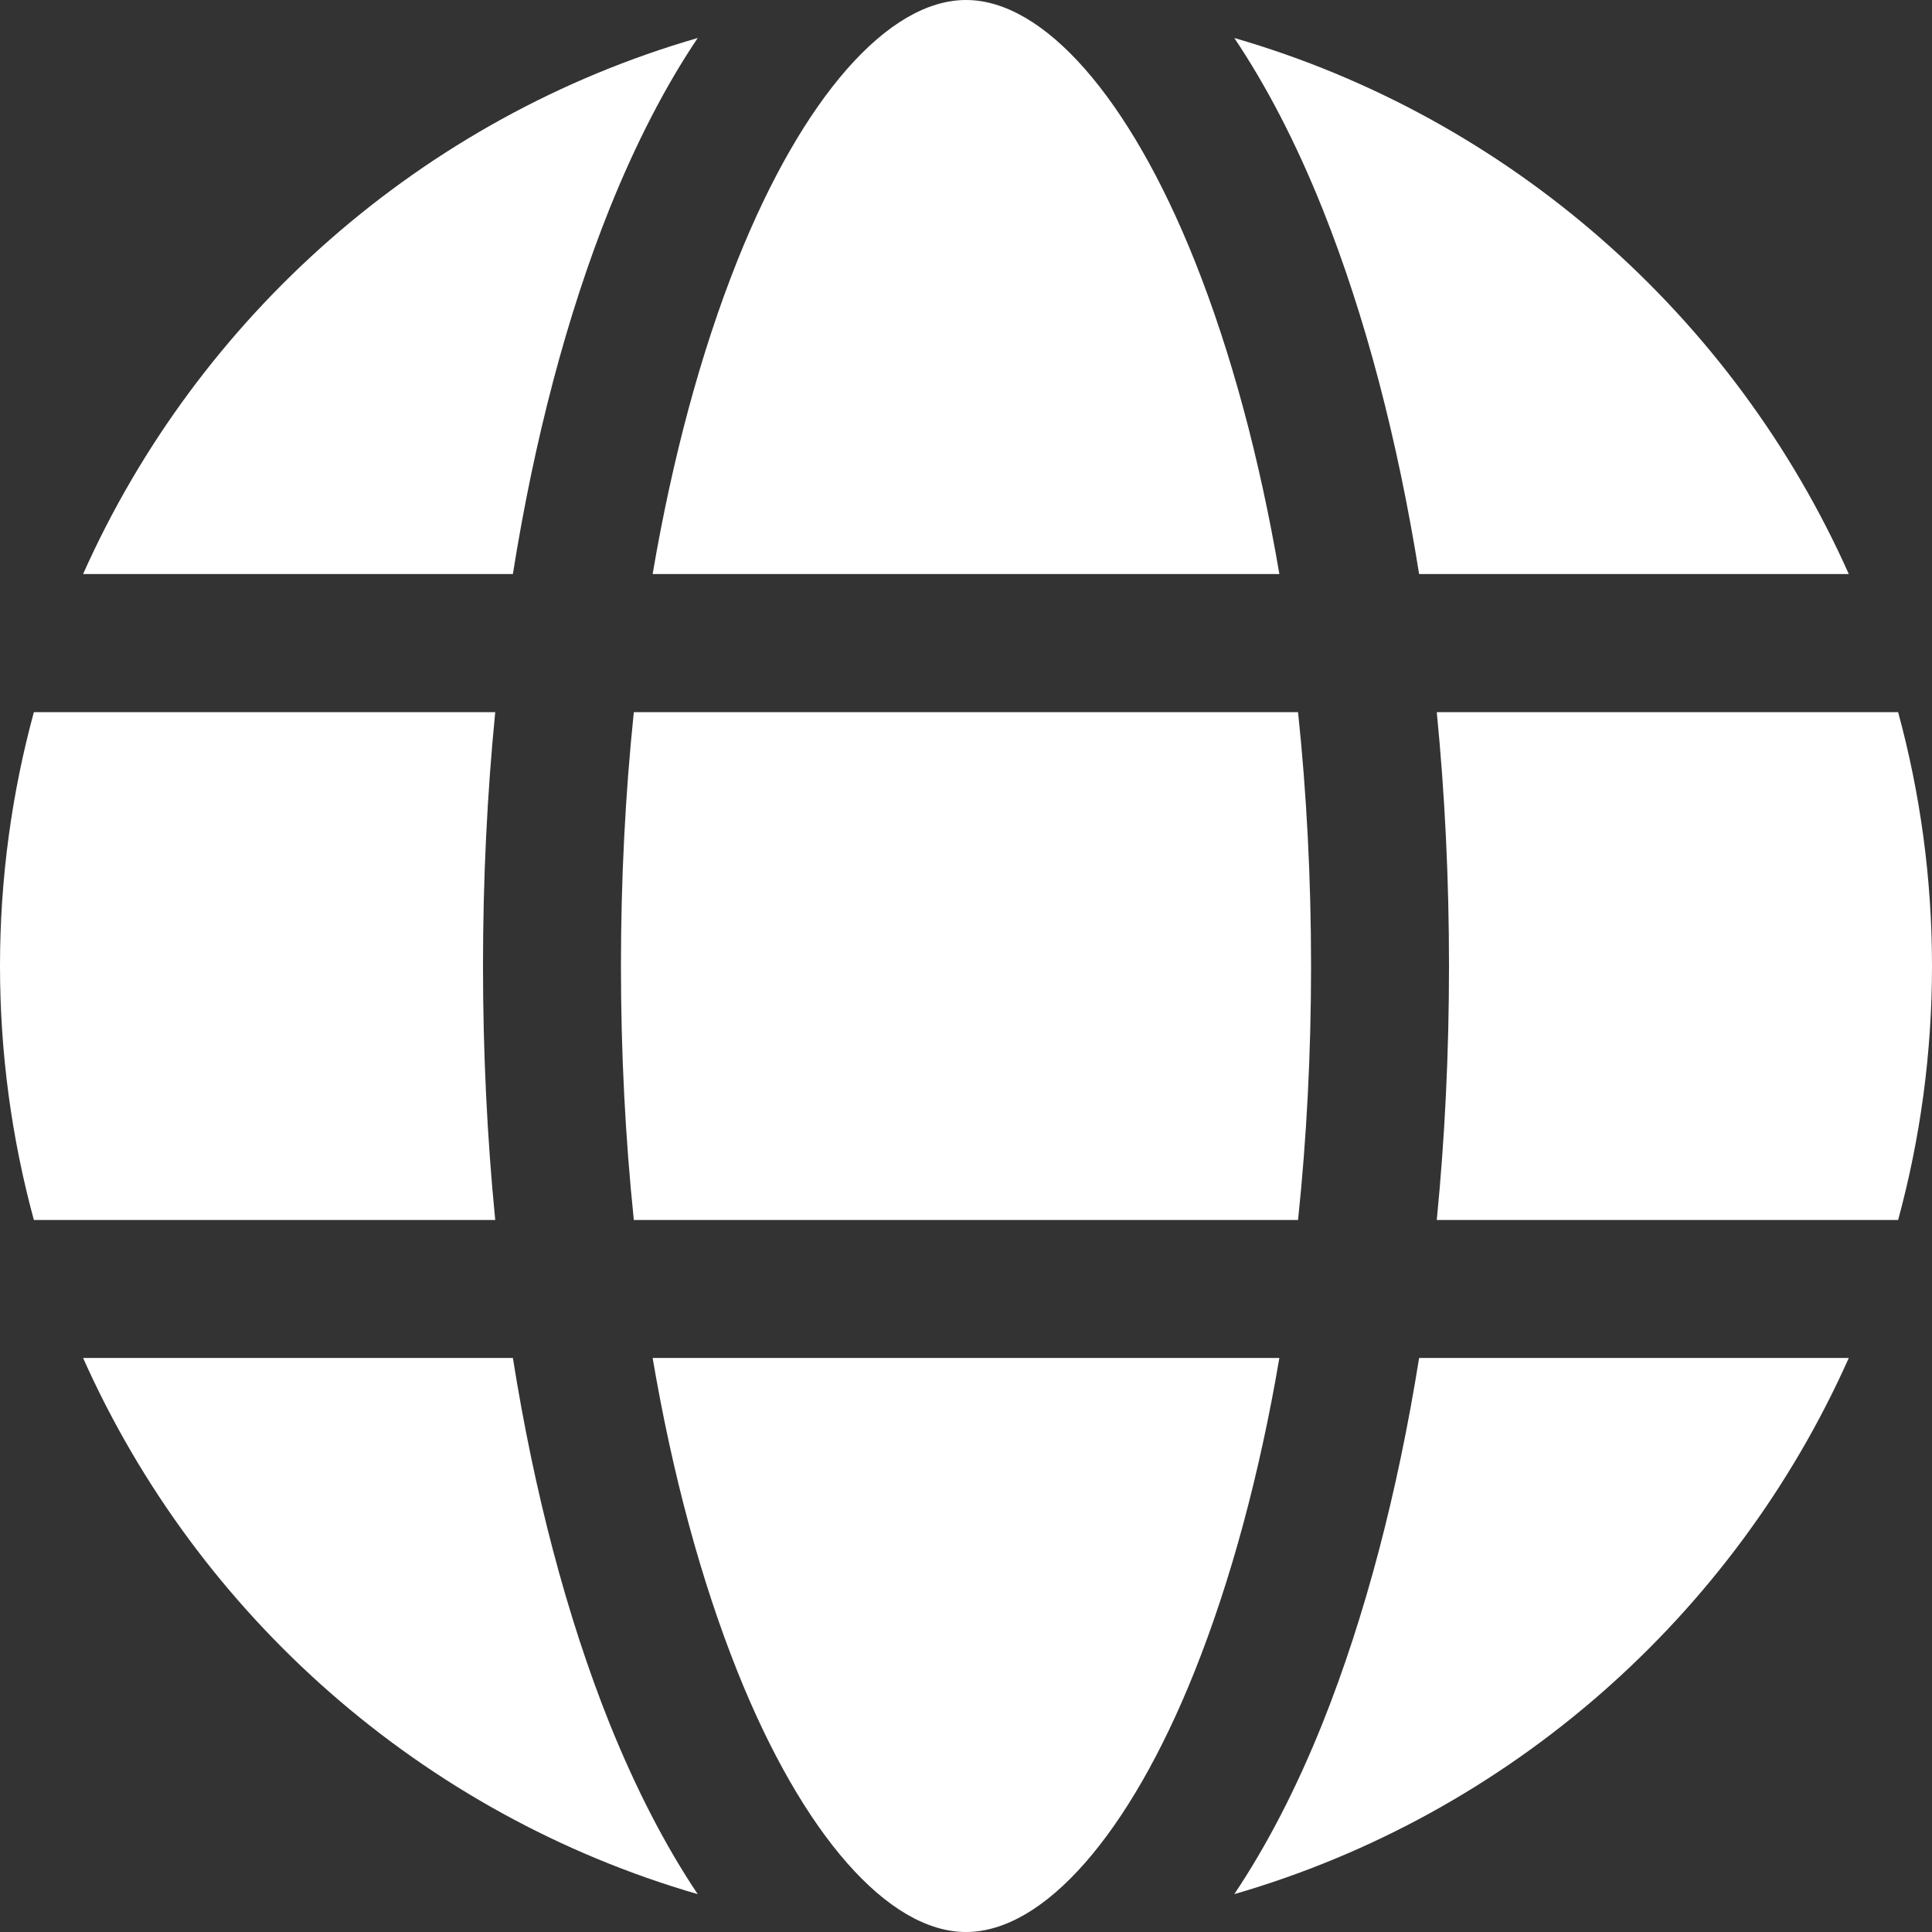
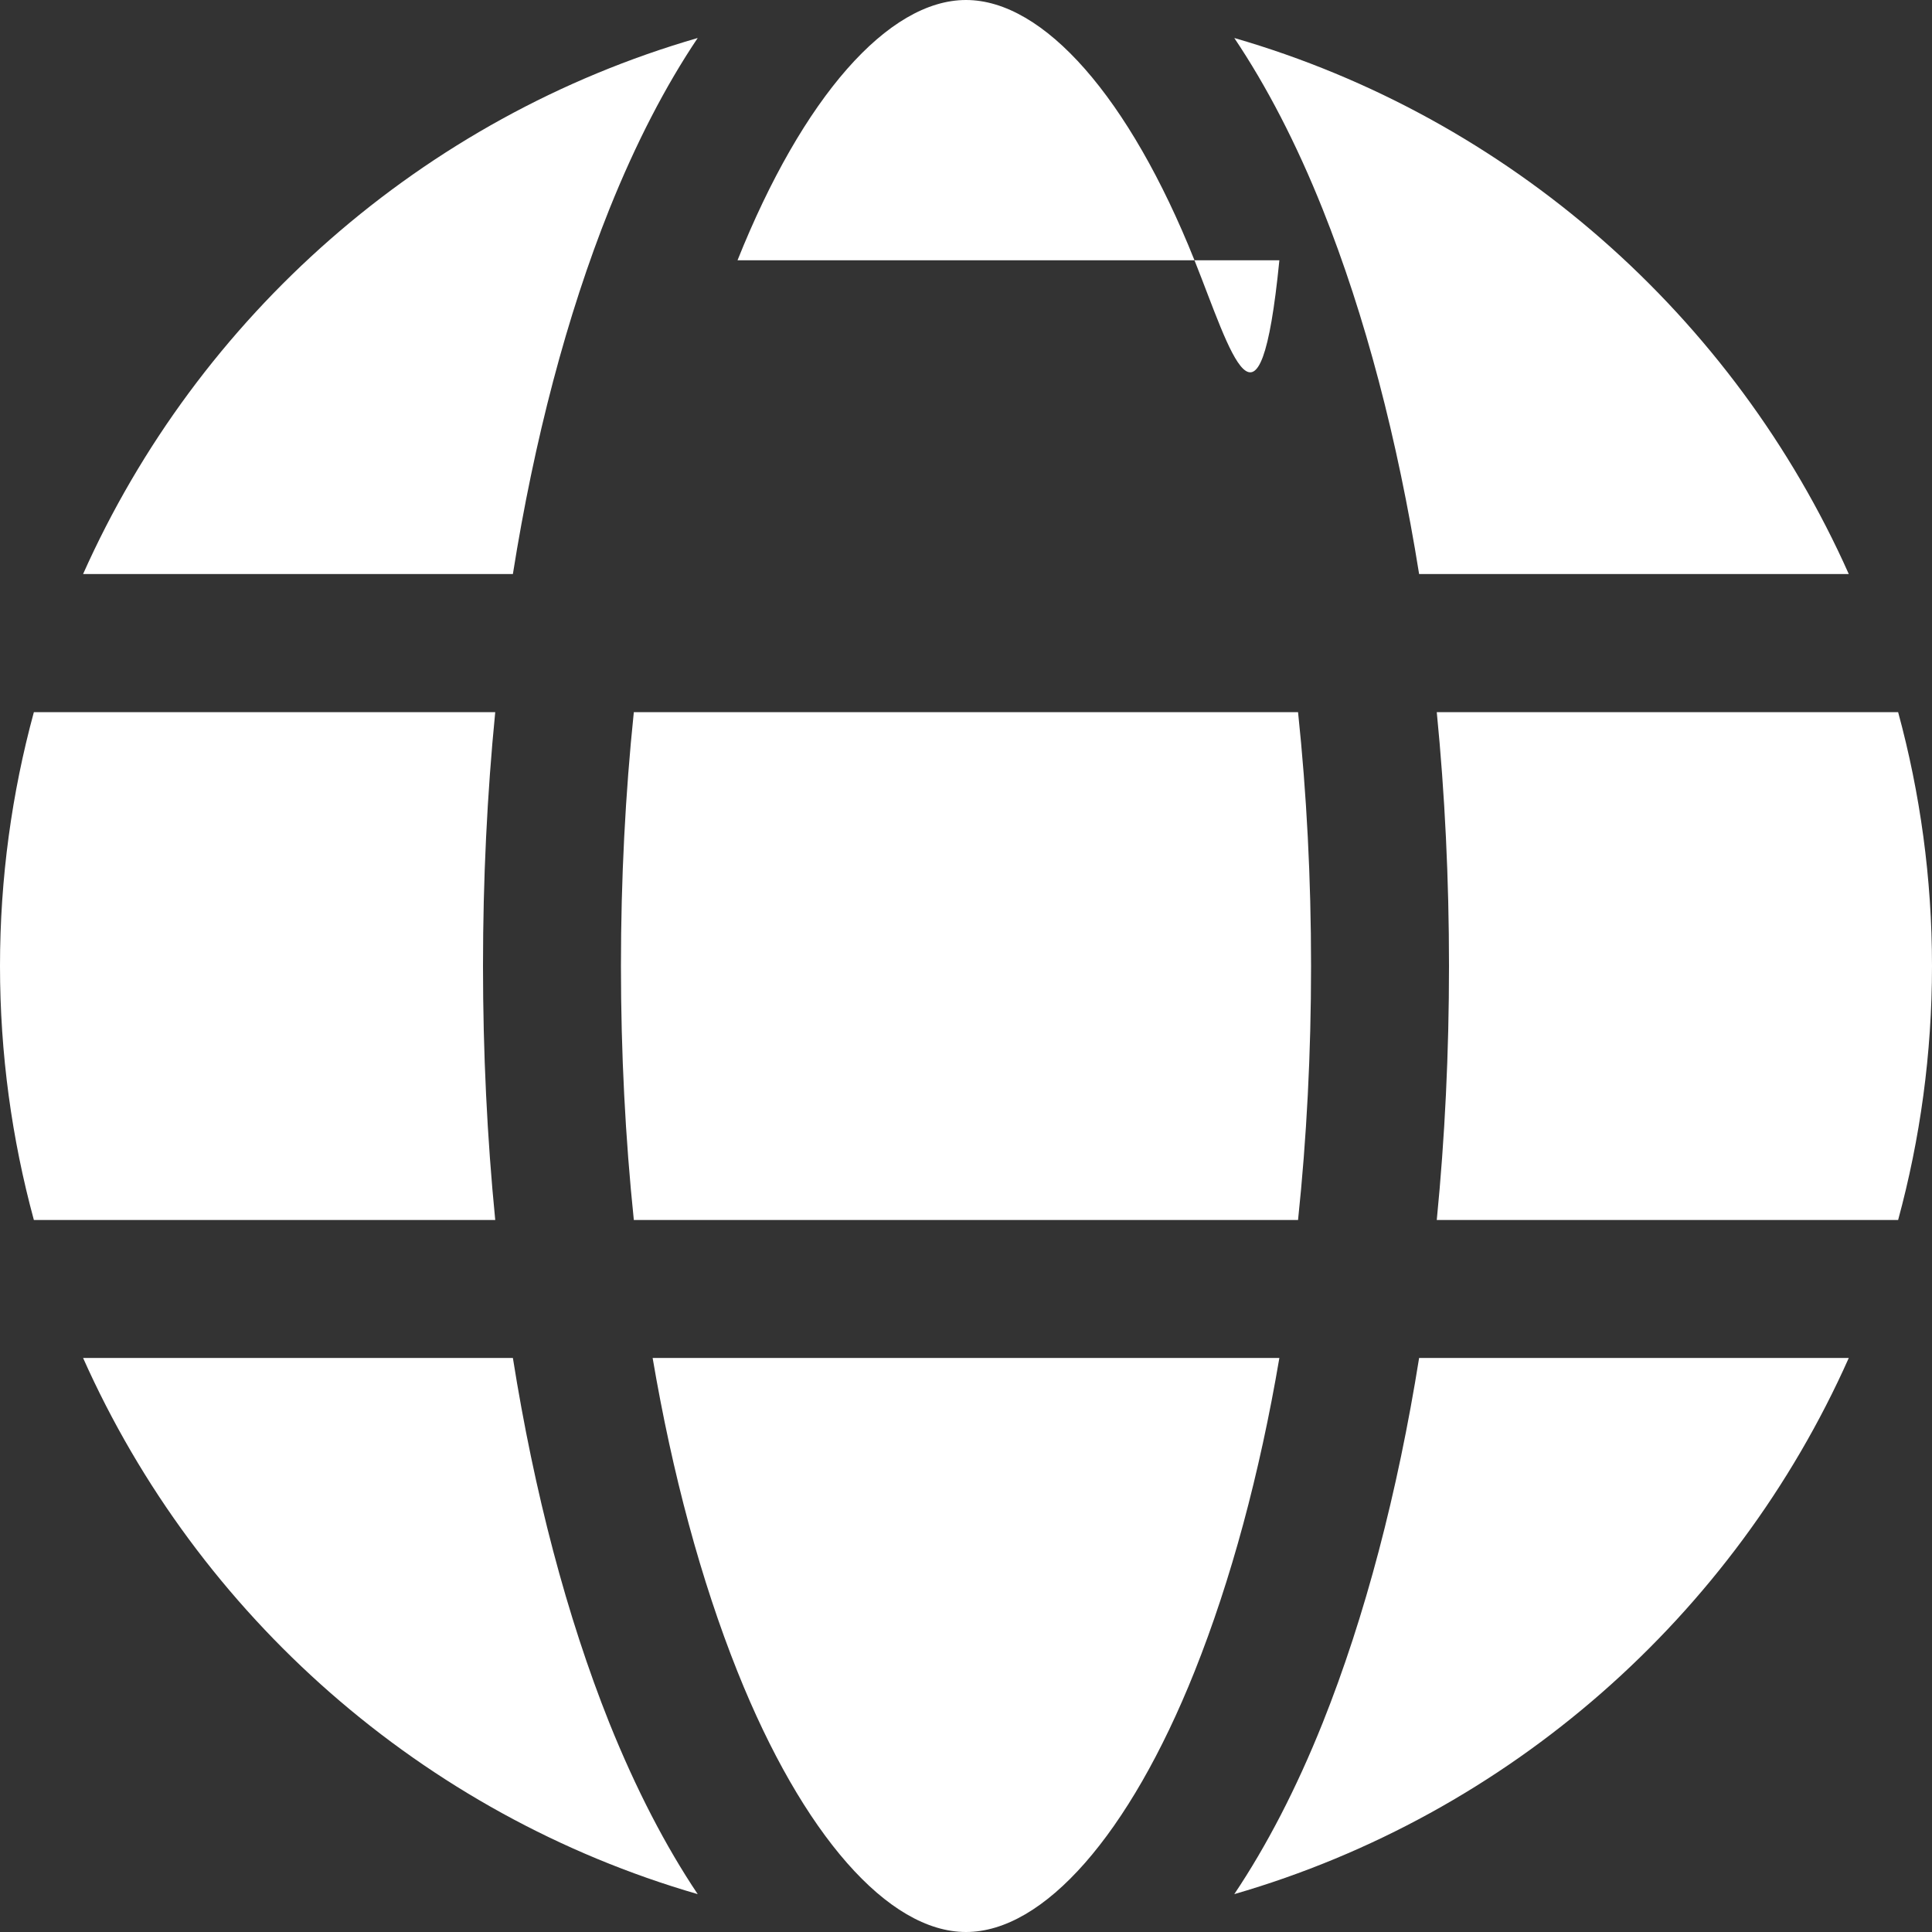
<svg xmlns="http://www.w3.org/2000/svg" width="15" height="15" viewBox="0 0 15 15" fill="none">
  <rect x="0" y="0" width="15" height="15" fill="#333333" stroke="none" />
-   <path fill-rule="evenodd" clip-rule="evenodd" d="M14.354 4.457H11.018C10.851 3.412 10.599 2.449 10.269 1.624C10.064 1.111 9.833 0.667 9.583 0.295C11.717 0.912 13.462 2.455 14.354 4.457ZM9.583 14.706C9.833 14.333 10.064 13.889 10.269 13.377C10.599 12.551 10.851 11.588 11.018 10.543H14.354C13.462 12.546 11.717 14.088 9.583 14.706ZM0.645 10.543H3.982C4.148 11.588 4.401 12.551 4.731 13.377C4.937 13.889 5.167 14.333 5.417 14.706C3.283 14.088 1.538 12.546 0.645 10.543ZM5.417 0.295C5.167 0.667 4.937 1.111 4.731 1.624C4.401 2.449 4.148 3.412 3.982 4.457H0.645C1.538 2.455 3.283 0.912 5.417 0.295ZM7.5 0C6.896 0 6.232 0.756 5.726 2.021C5.442 2.732 5.22 3.558 5.067 4.457H9.933C9.78 3.558 9.558 2.732 9.274 2.021C8.768 0.756 8.104 0 7.5 0ZM0 7.5C0 6.818 0.092 6.157 0.263 5.529H3.845C3.782 6.167 3.75 6.828 3.75 7.5C3.75 8.172 3.782 8.833 3.845 9.472H0.263C0.092 8.843 0 8.182 0 7.5ZM4.921 9.472C4.855 8.836 4.821 8.175 4.821 7.5C4.821 6.825 4.855 6.164 4.921 5.529H10.078C10.145 6.164 10.179 6.825 10.179 7.5C10.179 8.175 10.145 8.836 10.078 9.472H4.921ZM7.5 15C8.104 15 8.768 14.244 9.274 12.979C9.558 12.268 9.78 11.443 9.933 10.543H5.067C5.22 11.443 5.442 12.268 5.726 12.979C6.232 14.244 6.896 15 7.5 15ZM15 7.5C15 8.182 14.908 8.843 14.737 9.472H11.155C11.218 8.833 11.25 8.172 11.25 7.5C11.25 6.828 11.218 6.167 11.155 5.529H14.737C14.908 6.157 15 6.818 15 7.5Z" fill="white" />
+   <path fill-rule="evenodd" clip-rule="evenodd" d="M14.354 4.457H11.018C10.851 3.412 10.599 2.449 10.269 1.624C10.064 1.111 9.833 0.667 9.583 0.295C11.717 0.912 13.462 2.455 14.354 4.457ZM9.583 14.706C9.833 14.333 10.064 13.889 10.269 13.377C10.599 12.551 10.851 11.588 11.018 10.543H14.354C13.462 12.546 11.717 14.088 9.583 14.706ZM0.645 10.543H3.982C4.148 11.588 4.401 12.551 4.731 13.377C4.937 13.889 5.167 14.333 5.417 14.706C3.283 14.088 1.538 12.546 0.645 10.543ZM5.417 0.295C5.167 0.667 4.937 1.111 4.731 1.624C4.401 2.449 4.148 3.412 3.982 4.457H0.645C1.538 2.455 3.283 0.912 5.417 0.295ZM7.5 0C6.896 0 6.232 0.756 5.726 2.021H9.933C9.78 3.558 9.558 2.732 9.274 2.021C8.768 0.756 8.104 0 7.5 0ZM0 7.5C0 6.818 0.092 6.157 0.263 5.529H3.845C3.782 6.167 3.75 6.828 3.75 7.5C3.75 8.172 3.782 8.833 3.845 9.472H0.263C0.092 8.843 0 8.182 0 7.5ZM4.921 9.472C4.855 8.836 4.821 8.175 4.821 7.5C4.821 6.825 4.855 6.164 4.921 5.529H10.078C10.145 6.164 10.179 6.825 10.179 7.5C10.179 8.175 10.145 8.836 10.078 9.472H4.921ZM7.5 15C8.104 15 8.768 14.244 9.274 12.979C9.558 12.268 9.78 11.443 9.933 10.543H5.067C5.22 11.443 5.442 12.268 5.726 12.979C6.232 14.244 6.896 15 7.5 15ZM15 7.5C15 8.182 14.908 8.843 14.737 9.472H11.155C11.218 8.833 11.25 8.172 11.25 7.5C11.25 6.828 11.218 6.167 11.155 5.529H14.737C14.908 6.157 15 6.818 15 7.5Z" fill="white" />
</svg>